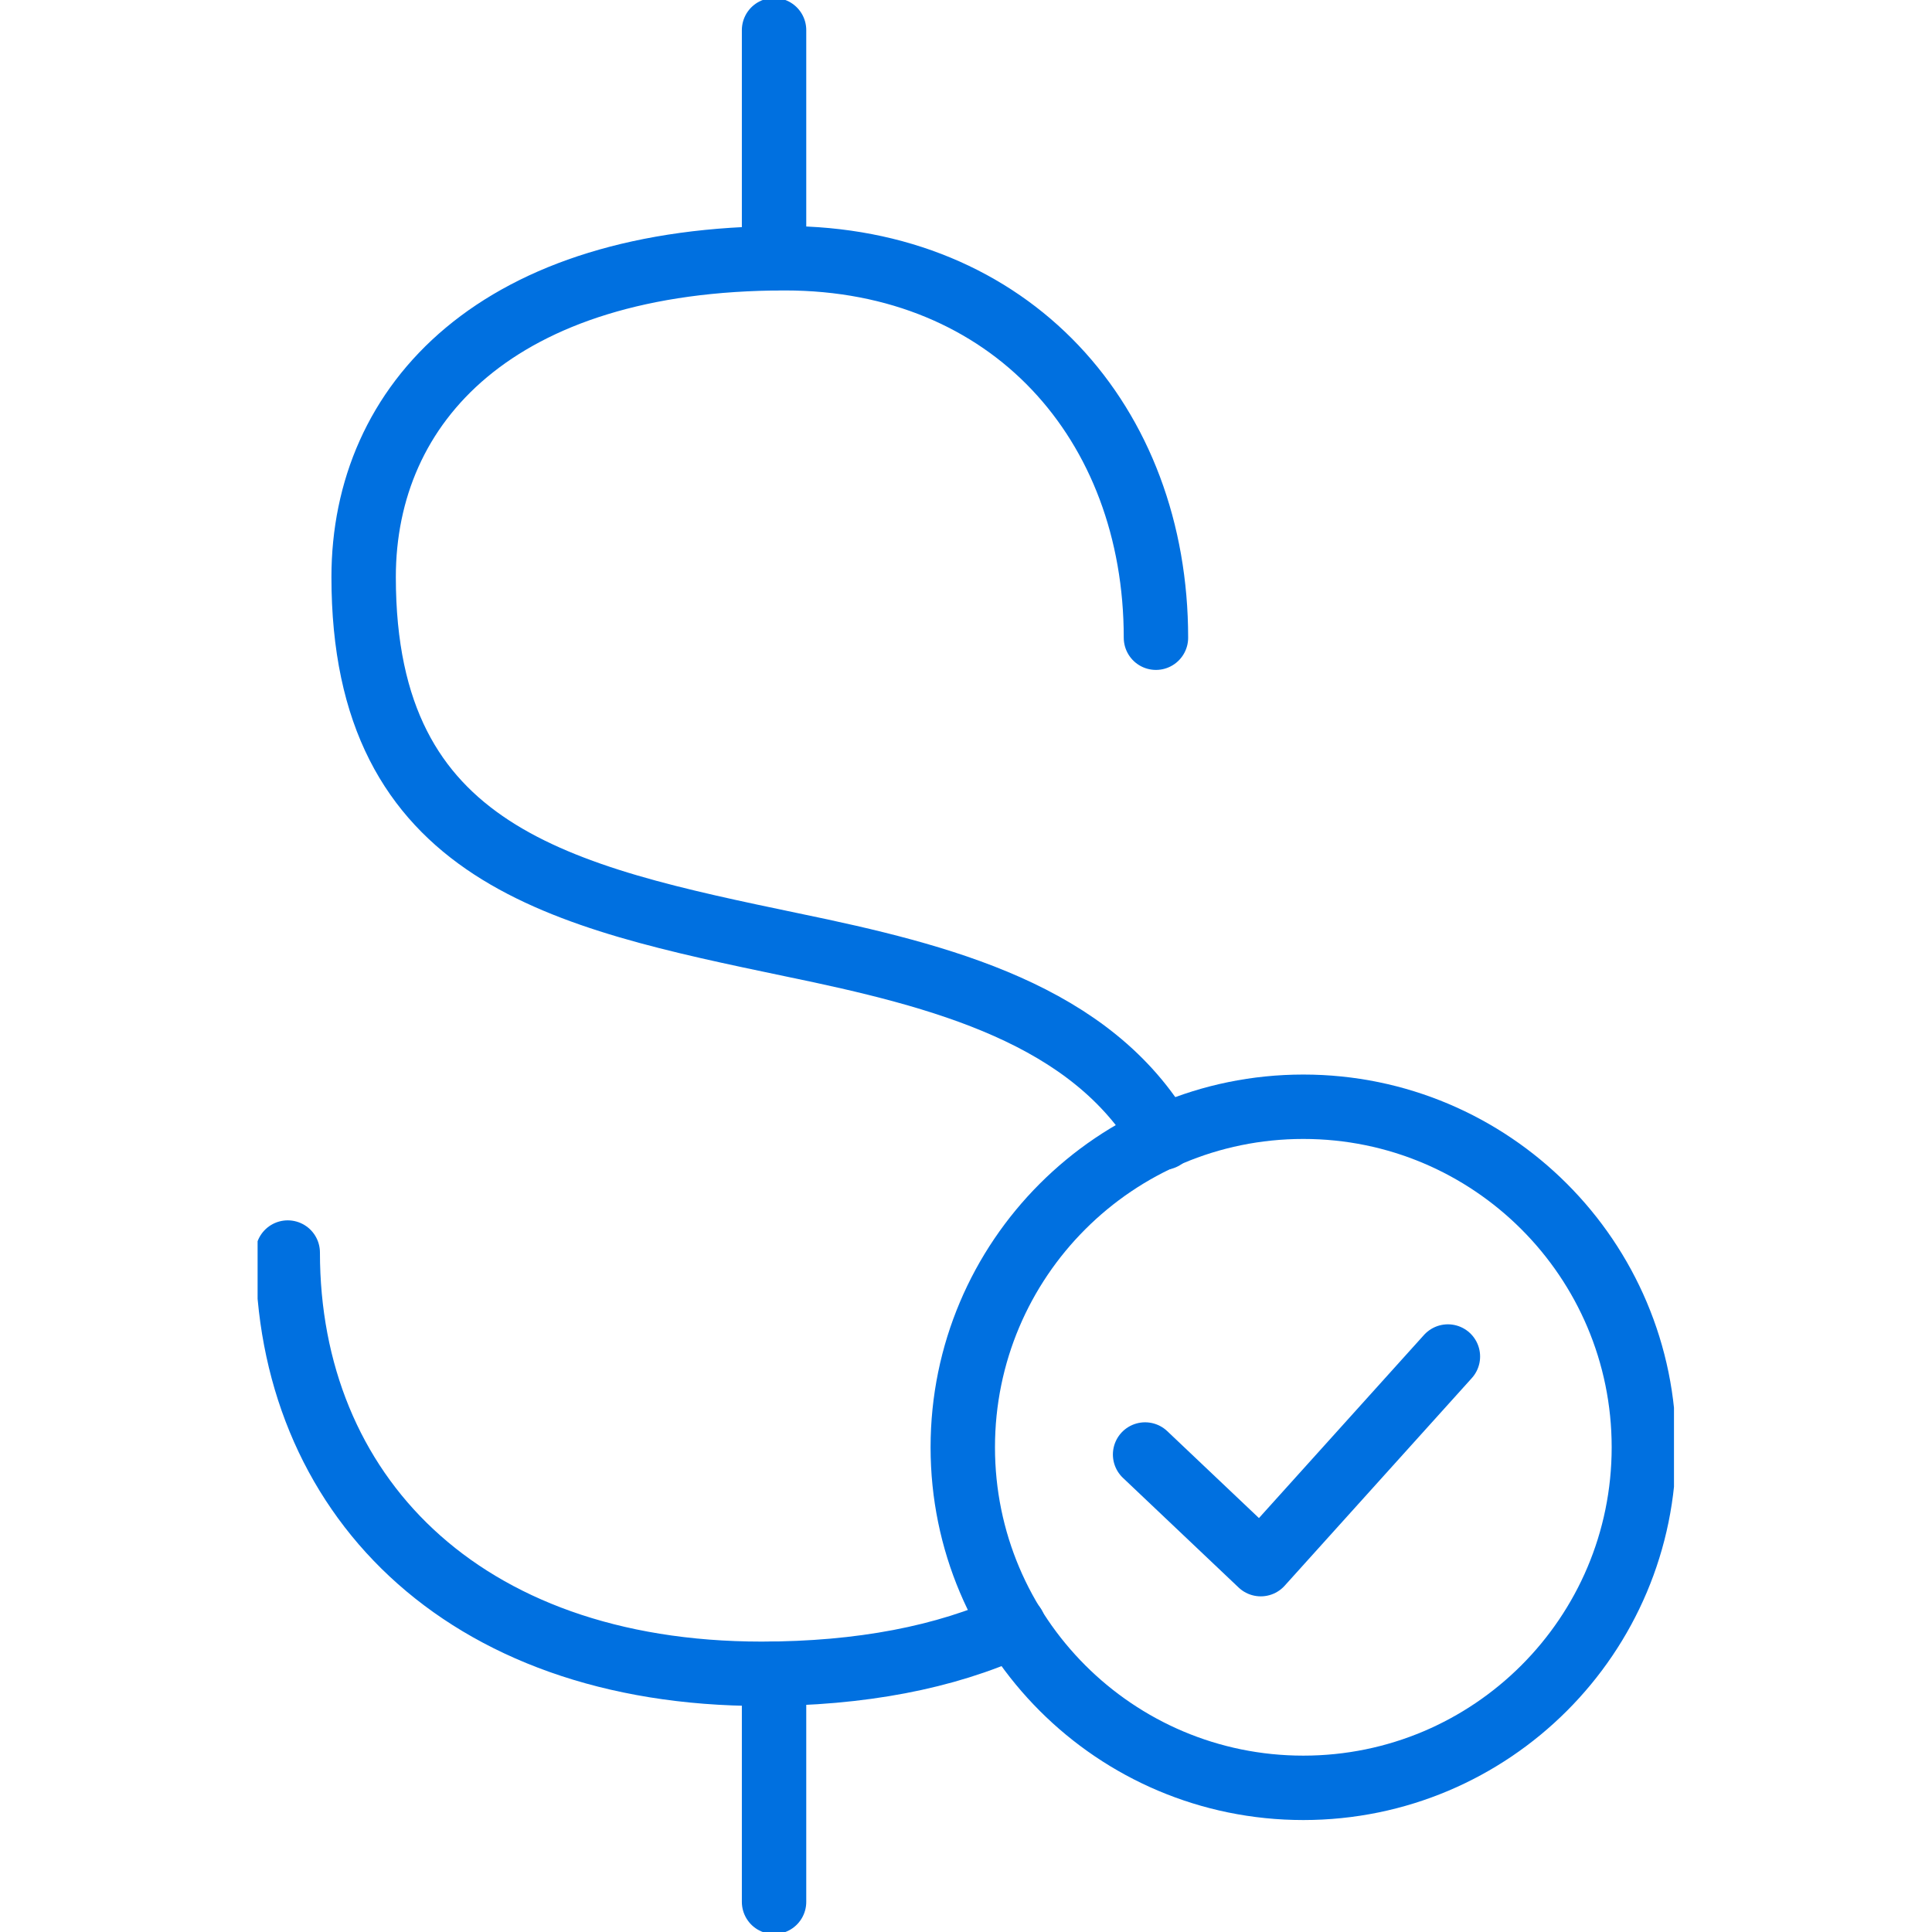
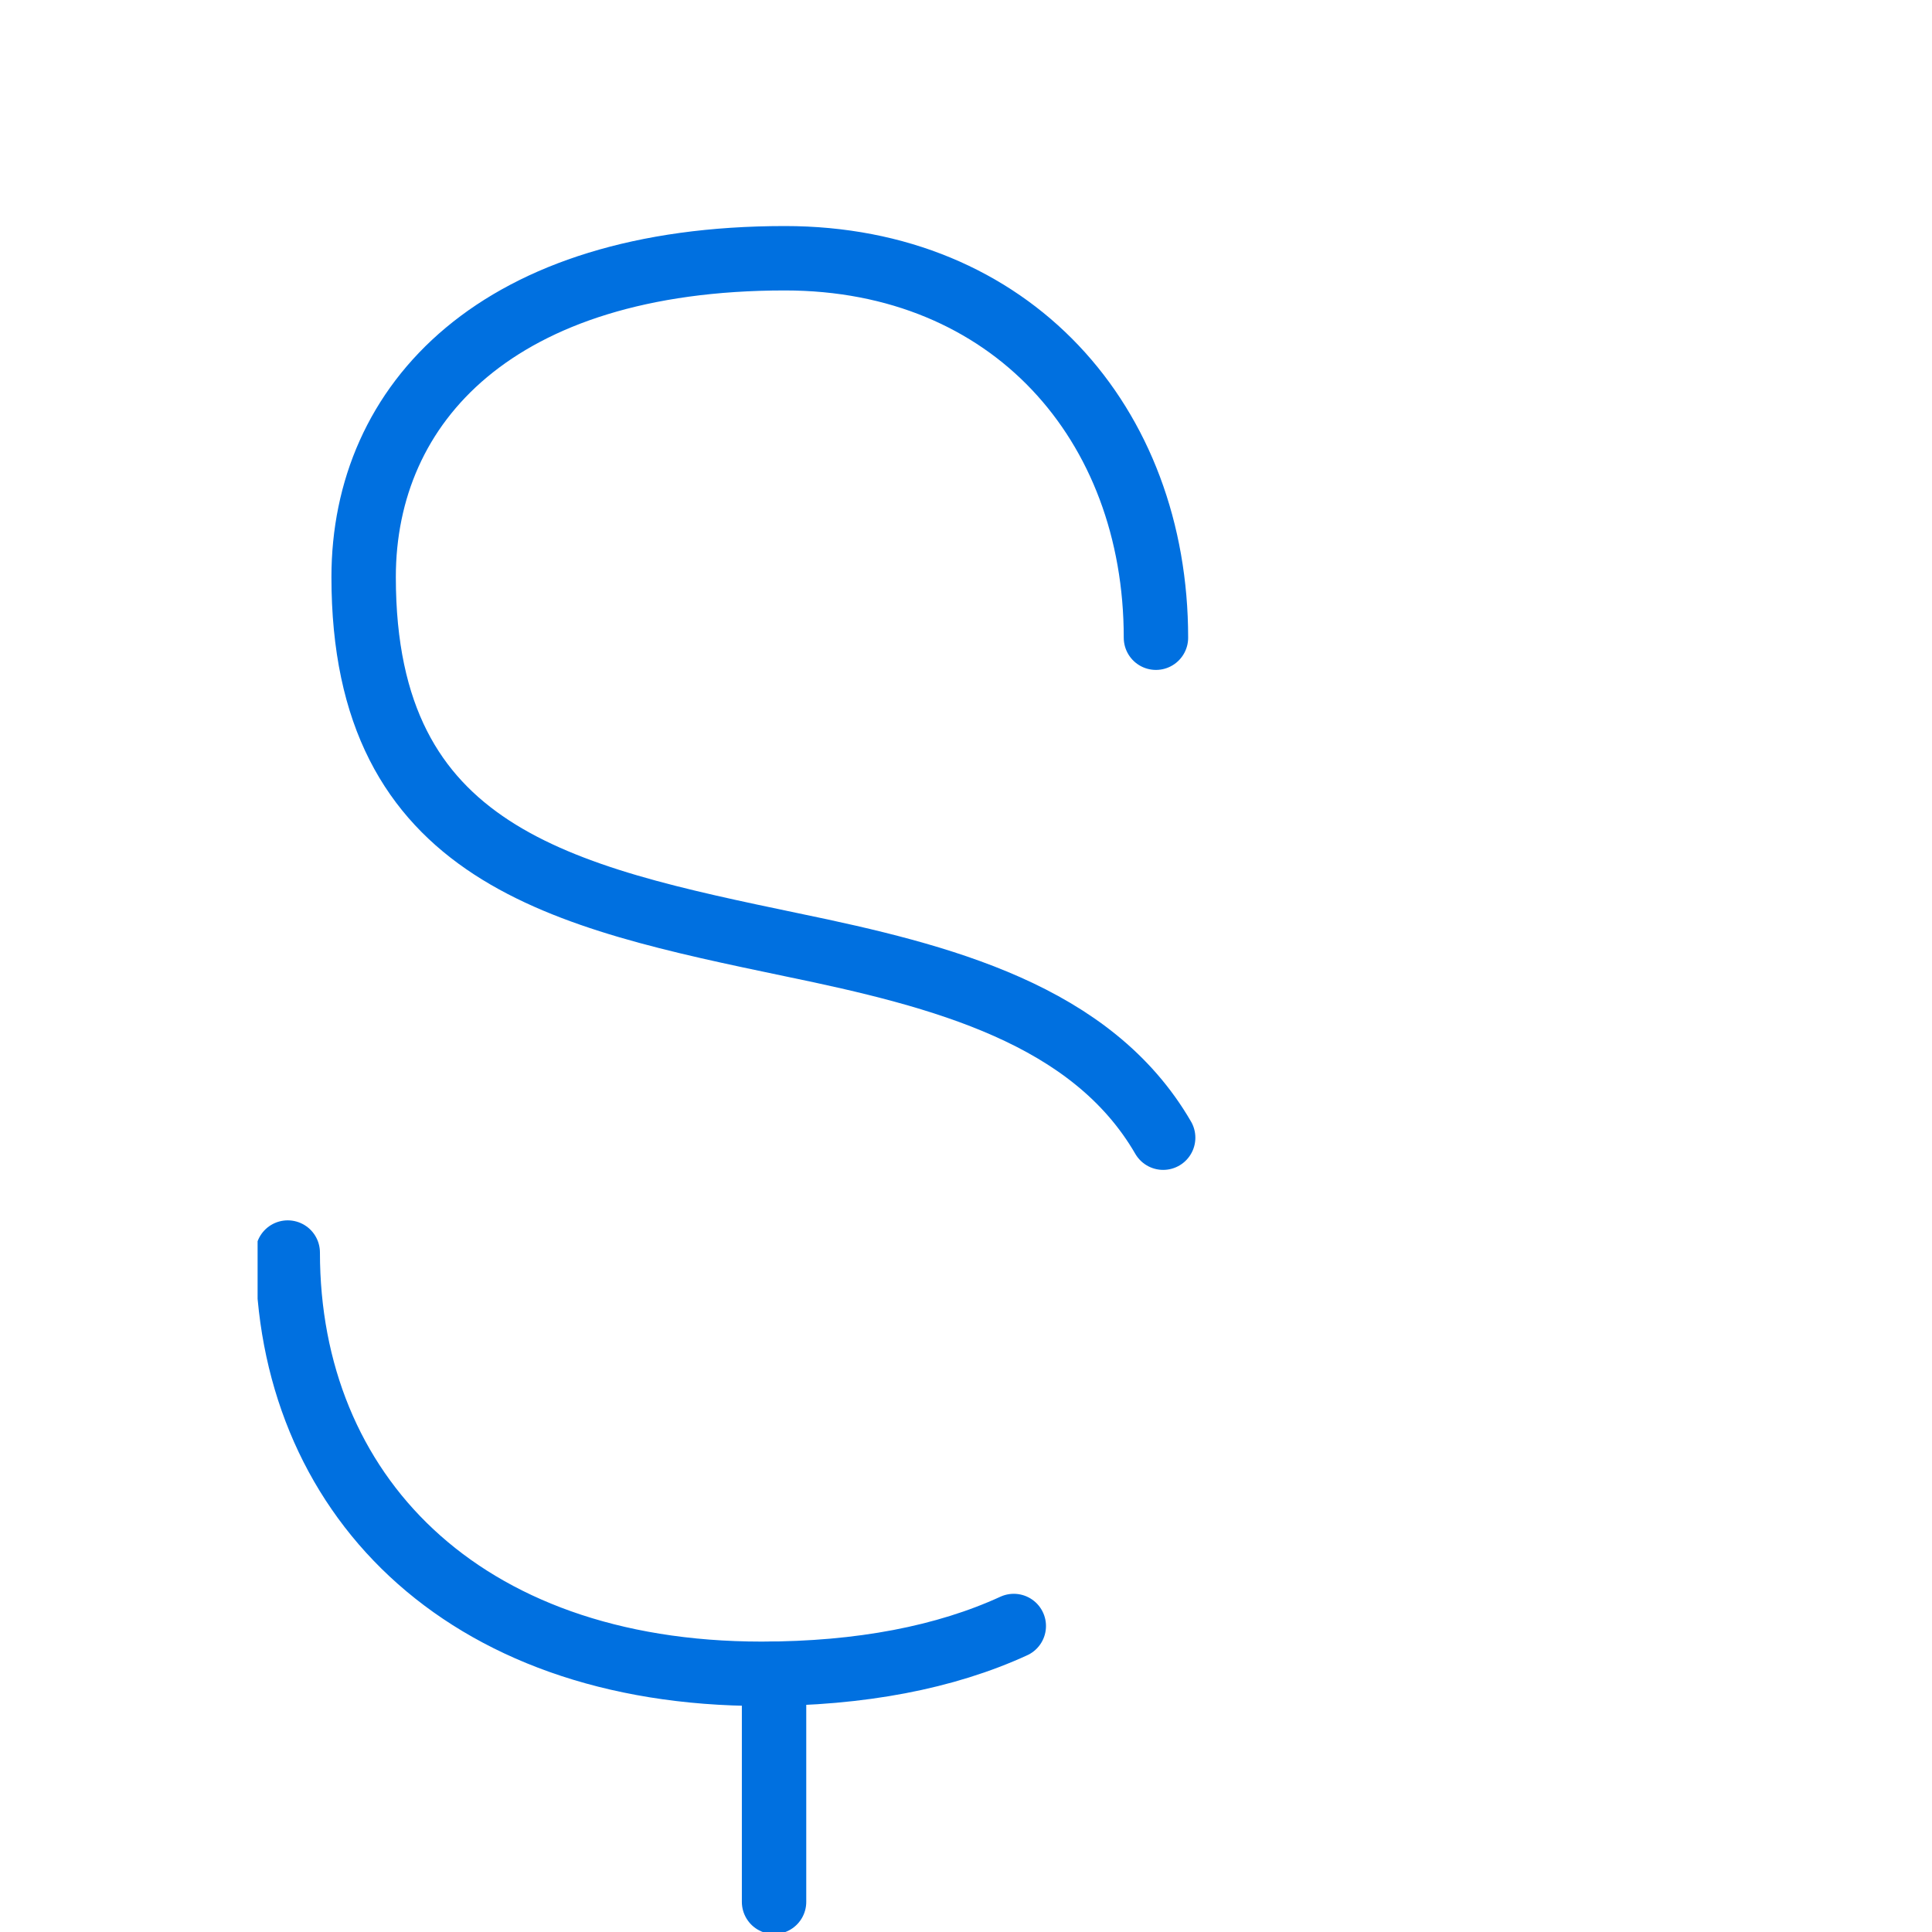
<svg xmlns="http://www.w3.org/2000/svg" width="60" height="60" viewBox="0 0 60 60" fill="none">
  <g clip-path="url(#clip0_14824_4096)">
-     <path d="M24.039 8.019V0.936" stroke="#0070E0" stroke-width="2" stroke-linecap="round" stroke-linejoin="round" />
    <path d="M24.039 59.064V51.98" stroke="#0070E0" stroke-width="2" stroke-linecap="round" stroke-linejoin="round" />
    <path d="M31.484 50.497C29.364 51.47 26.732 51.981 23.652 51.981C14.286 51.981 8.936 46.332 8.936 38.899M35.899 19.805C35.899 13.145 31.397 8.02 24.375 8.02C15.458 8.02 11.293 12.509 11.293 17.922C11.293 26.577 17.453 27.849 24.612 29.346C29.264 30.306 33.903 31.503 36.123 35.332" stroke="#0070E0" stroke-width="2" stroke-linecap="round" stroke-linejoin="round" />
-     <path d="M35.562 45.171L39.154 48.576L44.966 42.128" stroke="#0070E0" stroke-width="2" stroke-linecap="round" stroke-linejoin="round" />
-     <path d="M40.476 55.523C46.317 55.523 51.052 50.788 51.052 44.947C51.052 39.106 46.317 34.371 40.476 34.371C34.635 34.371 29.9 39.106 29.9 44.947C29.9 50.788 34.635 55.523 40.476 55.523Z" stroke="#0070E0" stroke-width="2" stroke-linecap="round" stroke-linejoin="round" />
  </g>
  <defs>
    <clipPath id="clip0_14824_4096">
      <rect width="43.987" height="60" fill="white" transform="translate(8)" />
    </clipPath>
  </defs>
</svg>